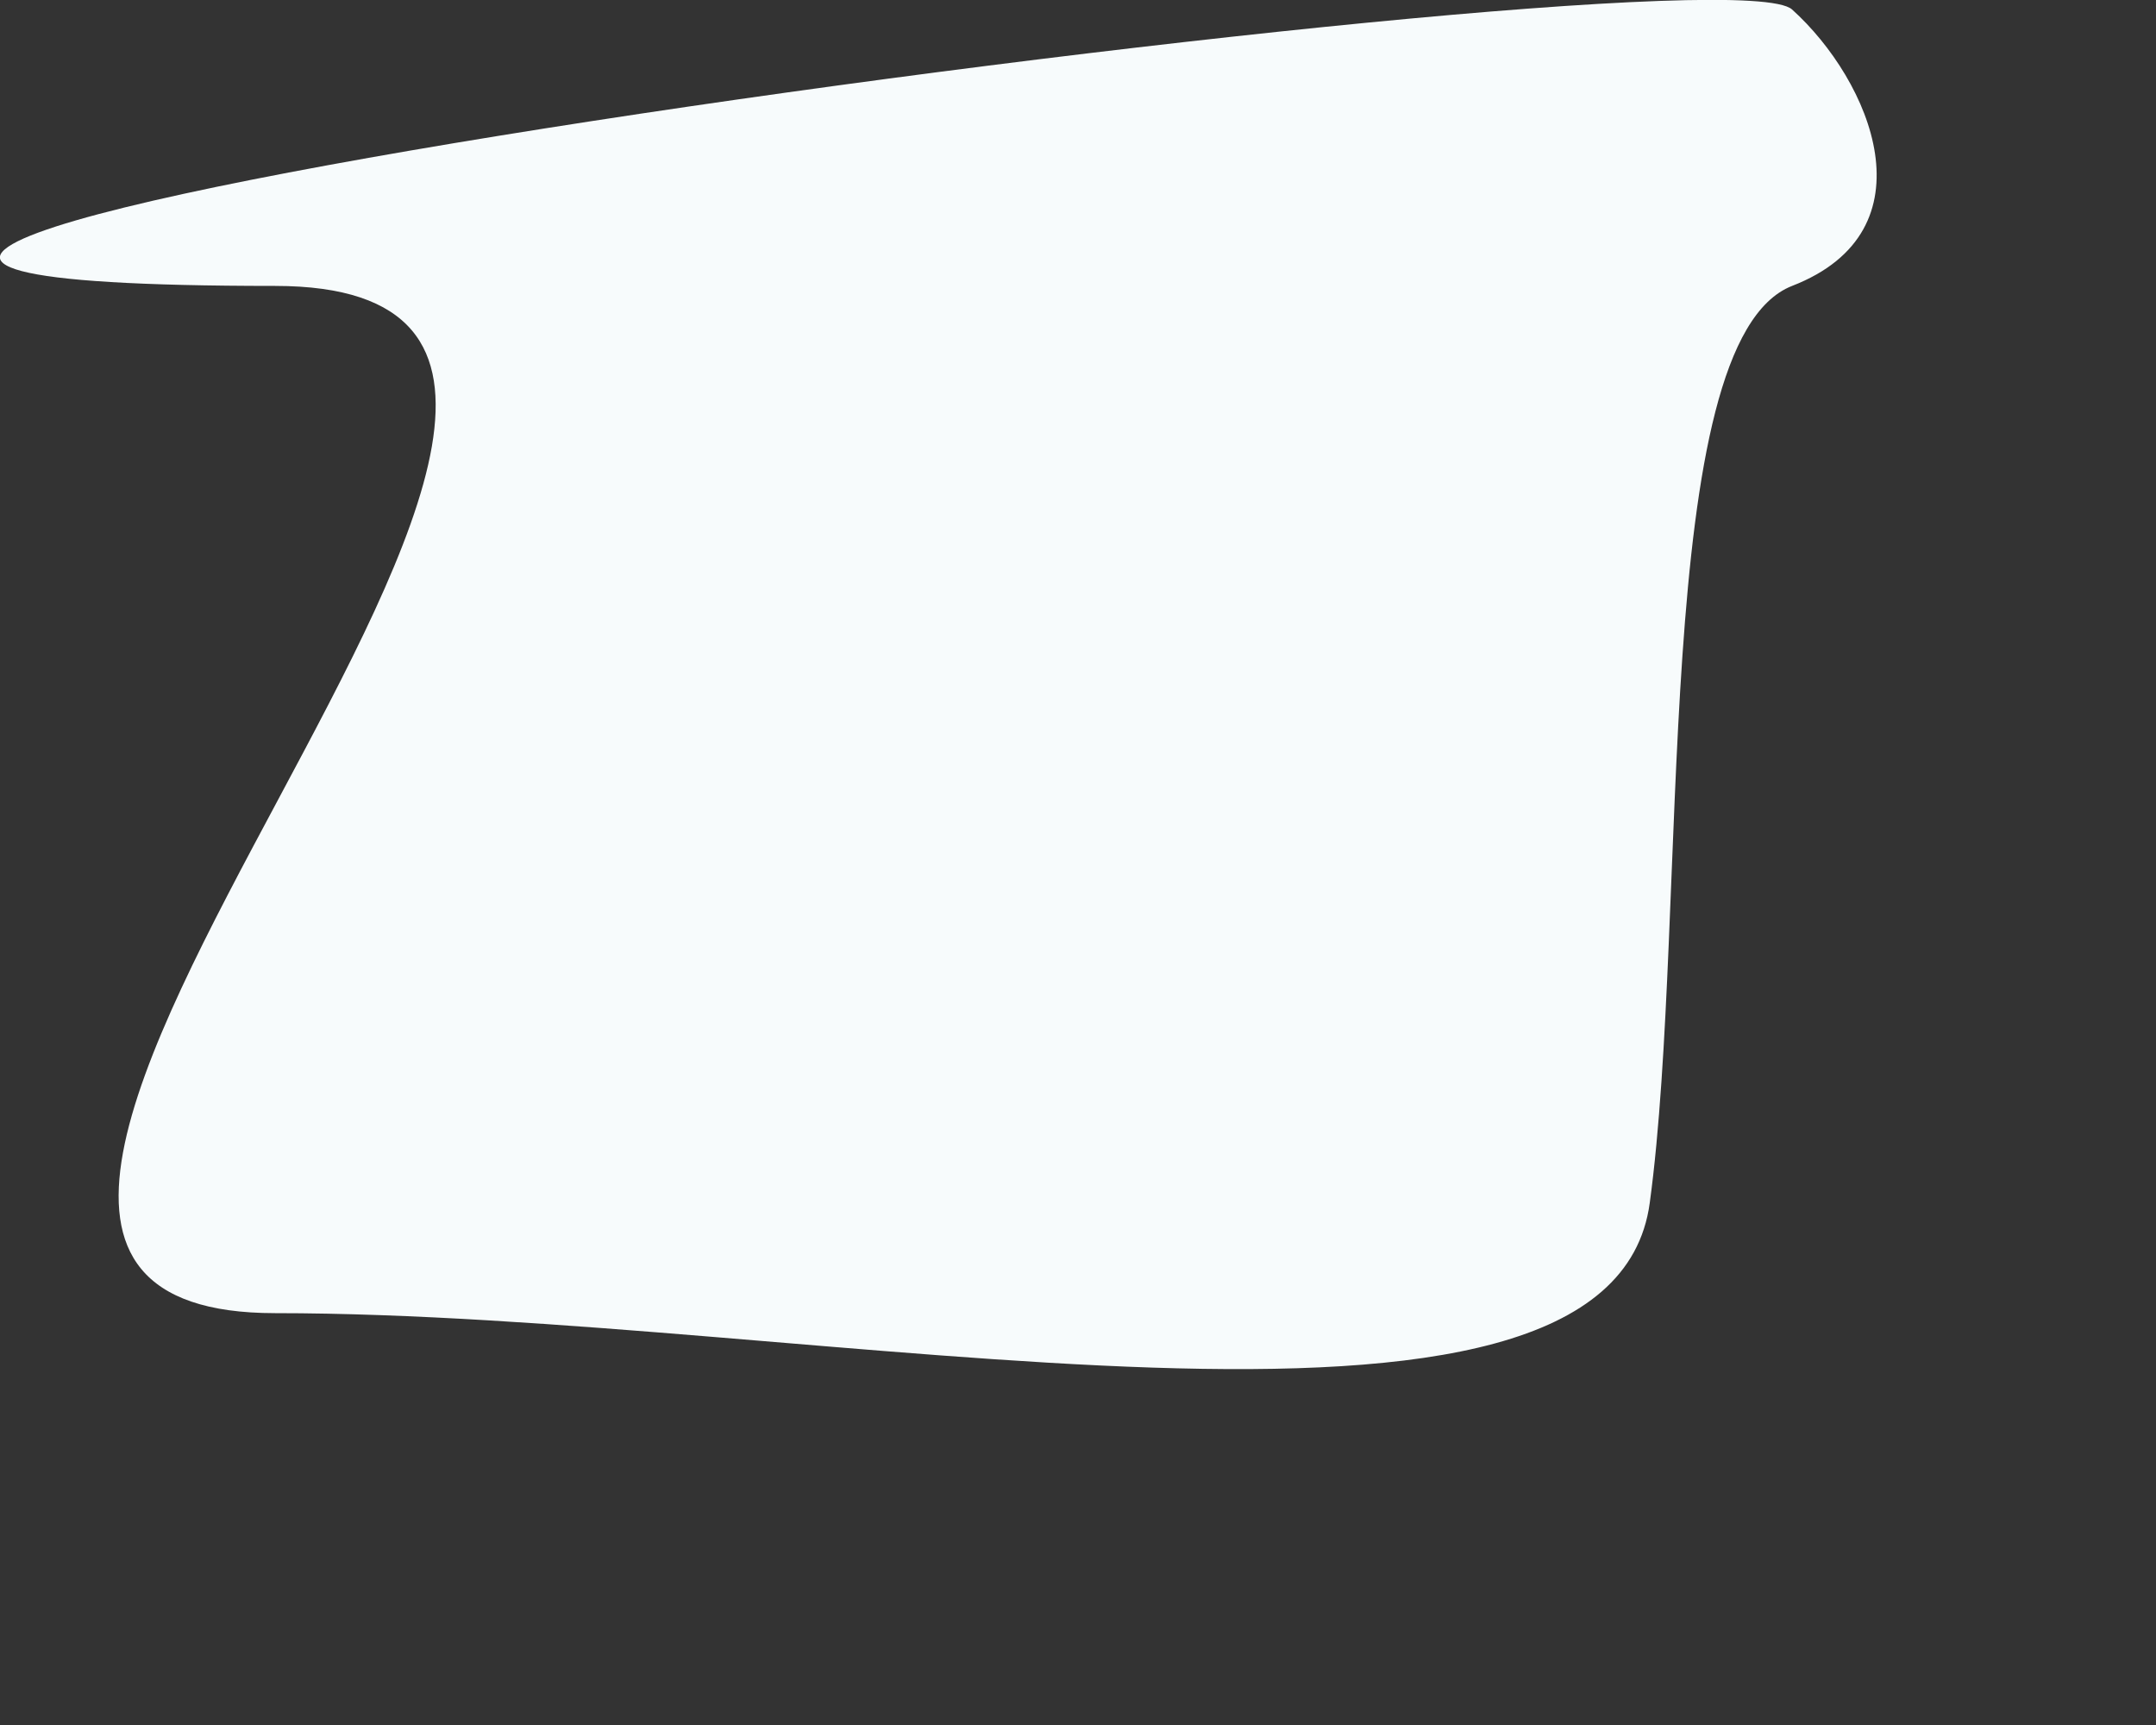
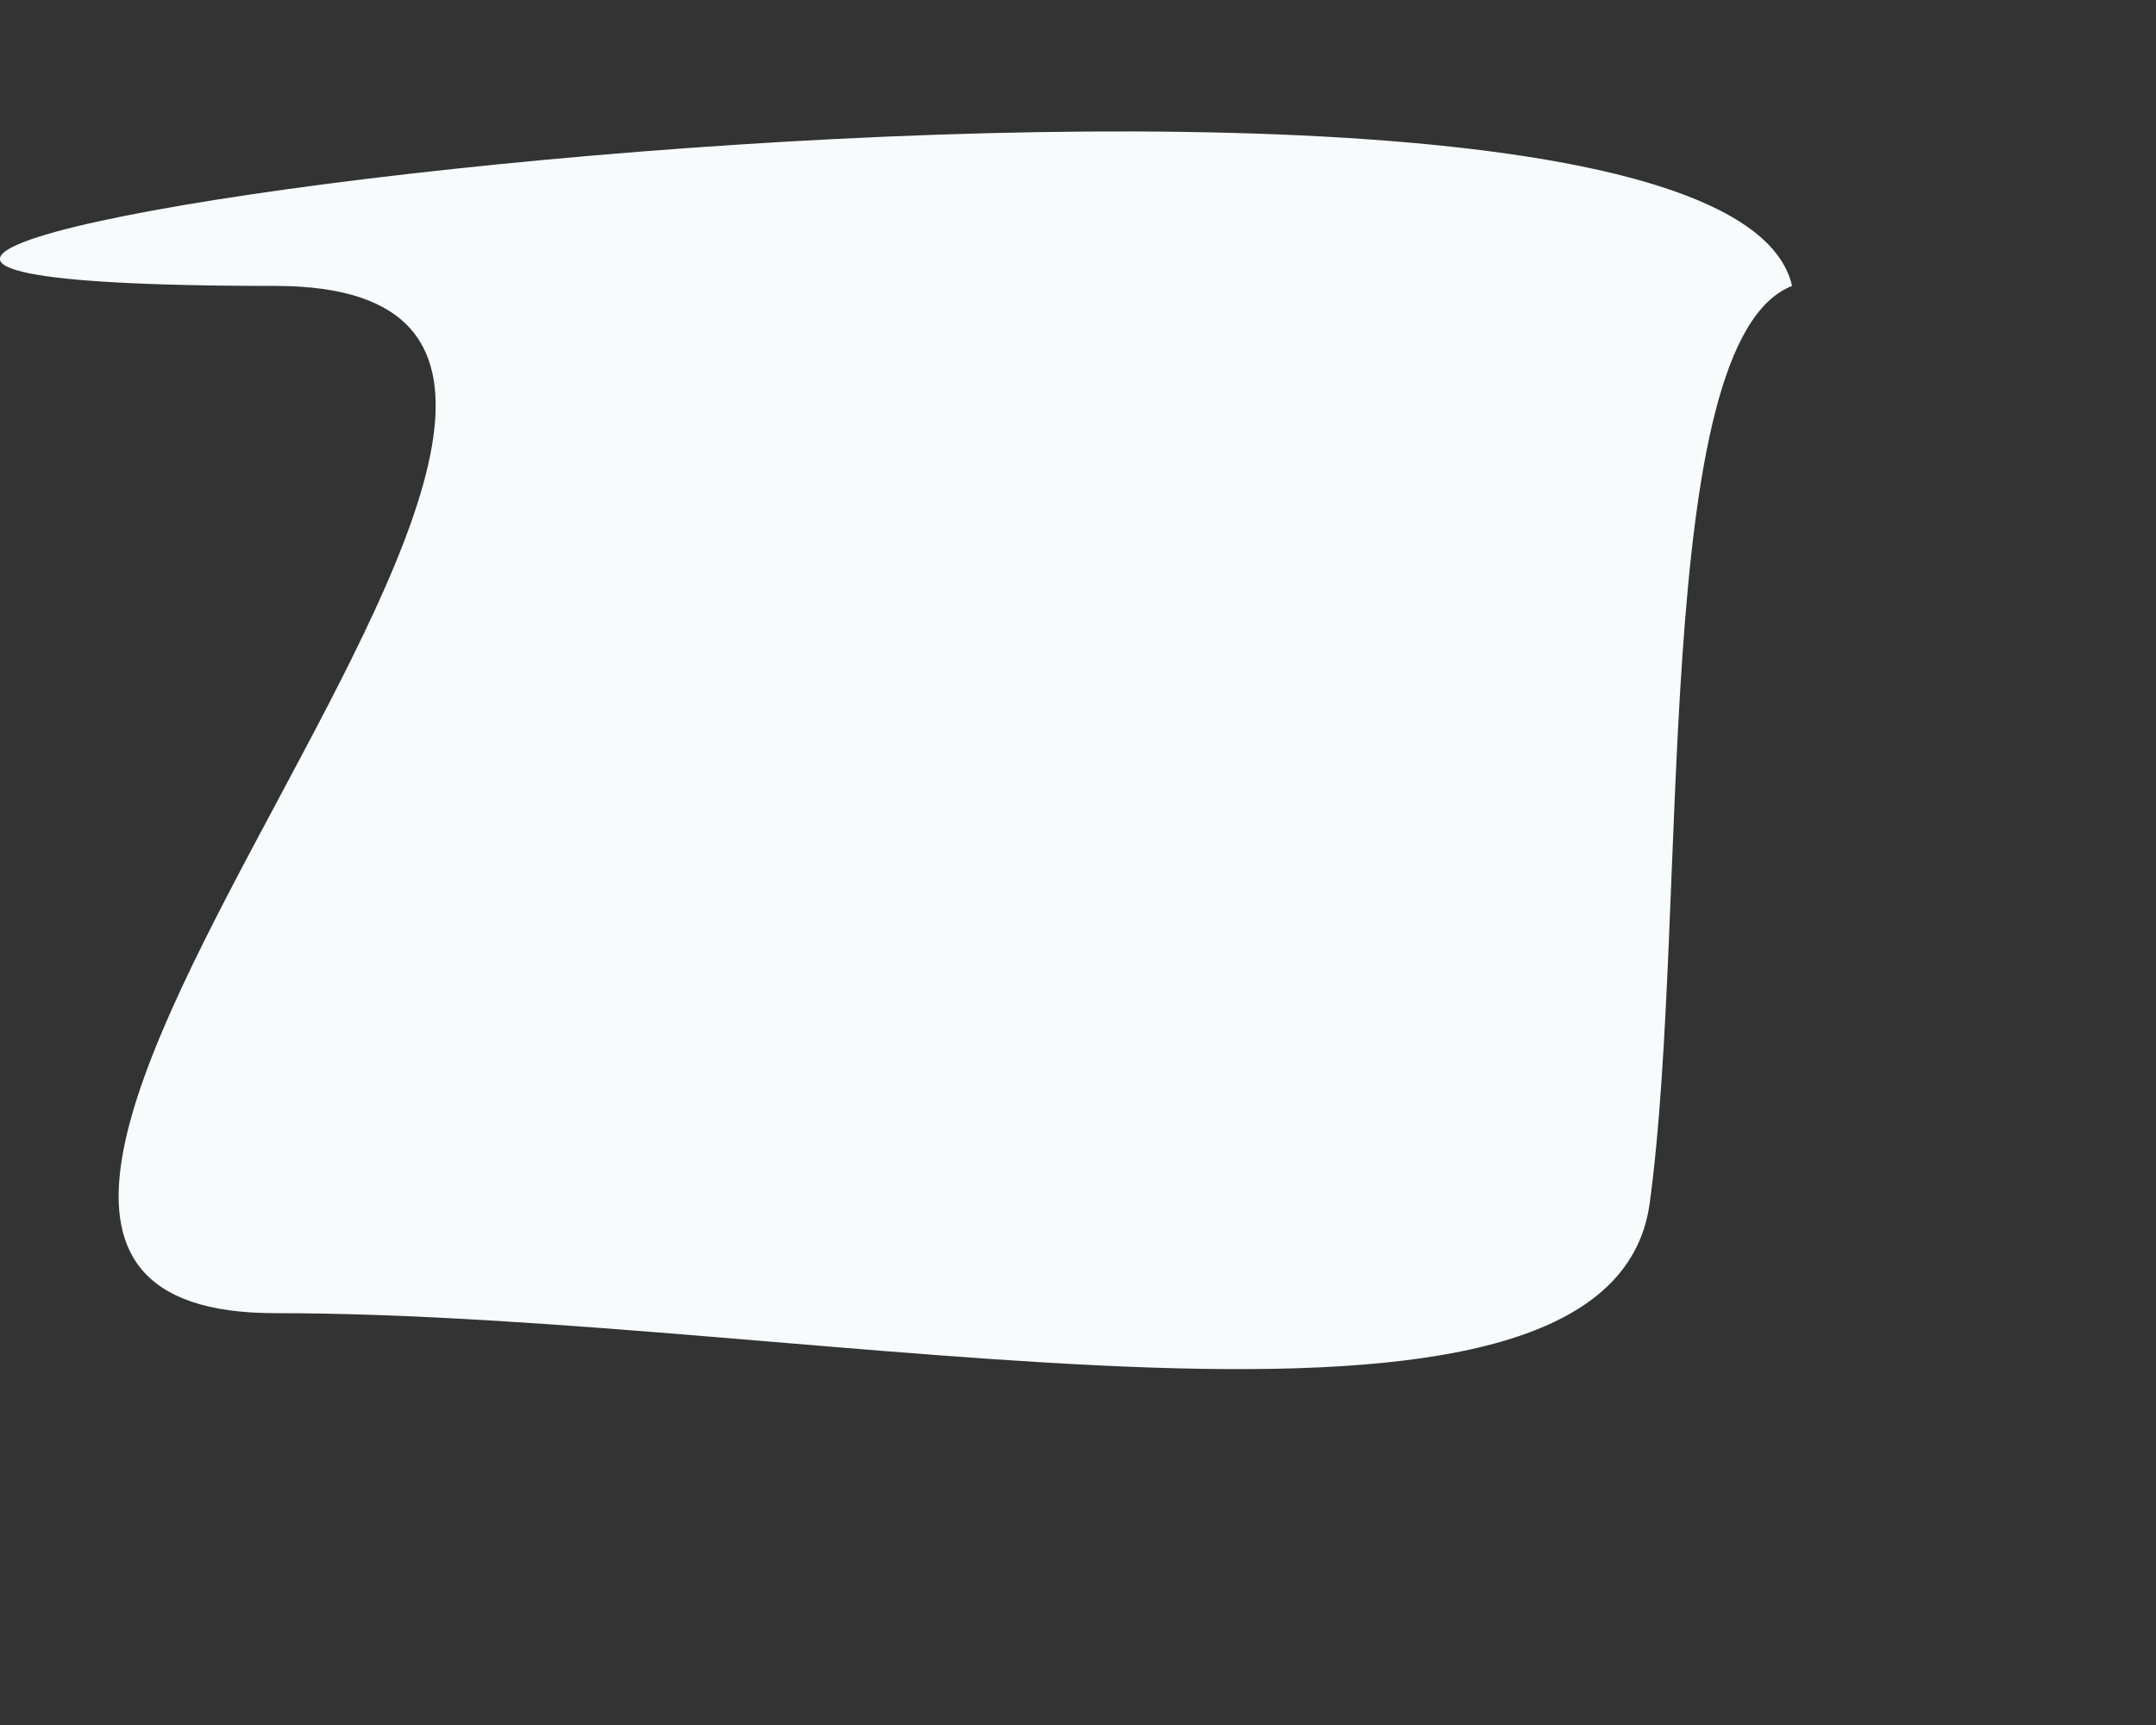
<svg xmlns="http://www.w3.org/2000/svg" fill="none" height="100%" overflow="visible" preserveAspectRatio="none" style="display: block;" viewBox="0 0 5 4" width="100%">
  <rect x="0" y="0" width="5" height="4" fill="#333333" stroke="none" />
-   <path d="M0.638 0.663C1.921 0.663 -0.626 3.045 0.638 3.045C1.903 3.045 3.735 3.467 3.826 2.789C3.918 2.111 3.826 0.792 4.156 0.663C4.486 0.535 4.339 0.187 4.156 0.022C3.973 -0.143 -1.908 0.663 0.638 0.663Z" fill="#F7FBFC" id="Vector" />
+   <path d="M0.638 0.663C1.921 0.663 -0.626 3.045 0.638 3.045C1.903 3.045 3.735 3.467 3.826 2.789C3.918 2.111 3.826 0.792 4.156 0.663C3.973 -0.143 -1.908 0.663 0.638 0.663Z" fill="#F7FBFC" id="Vector" />
</svg>